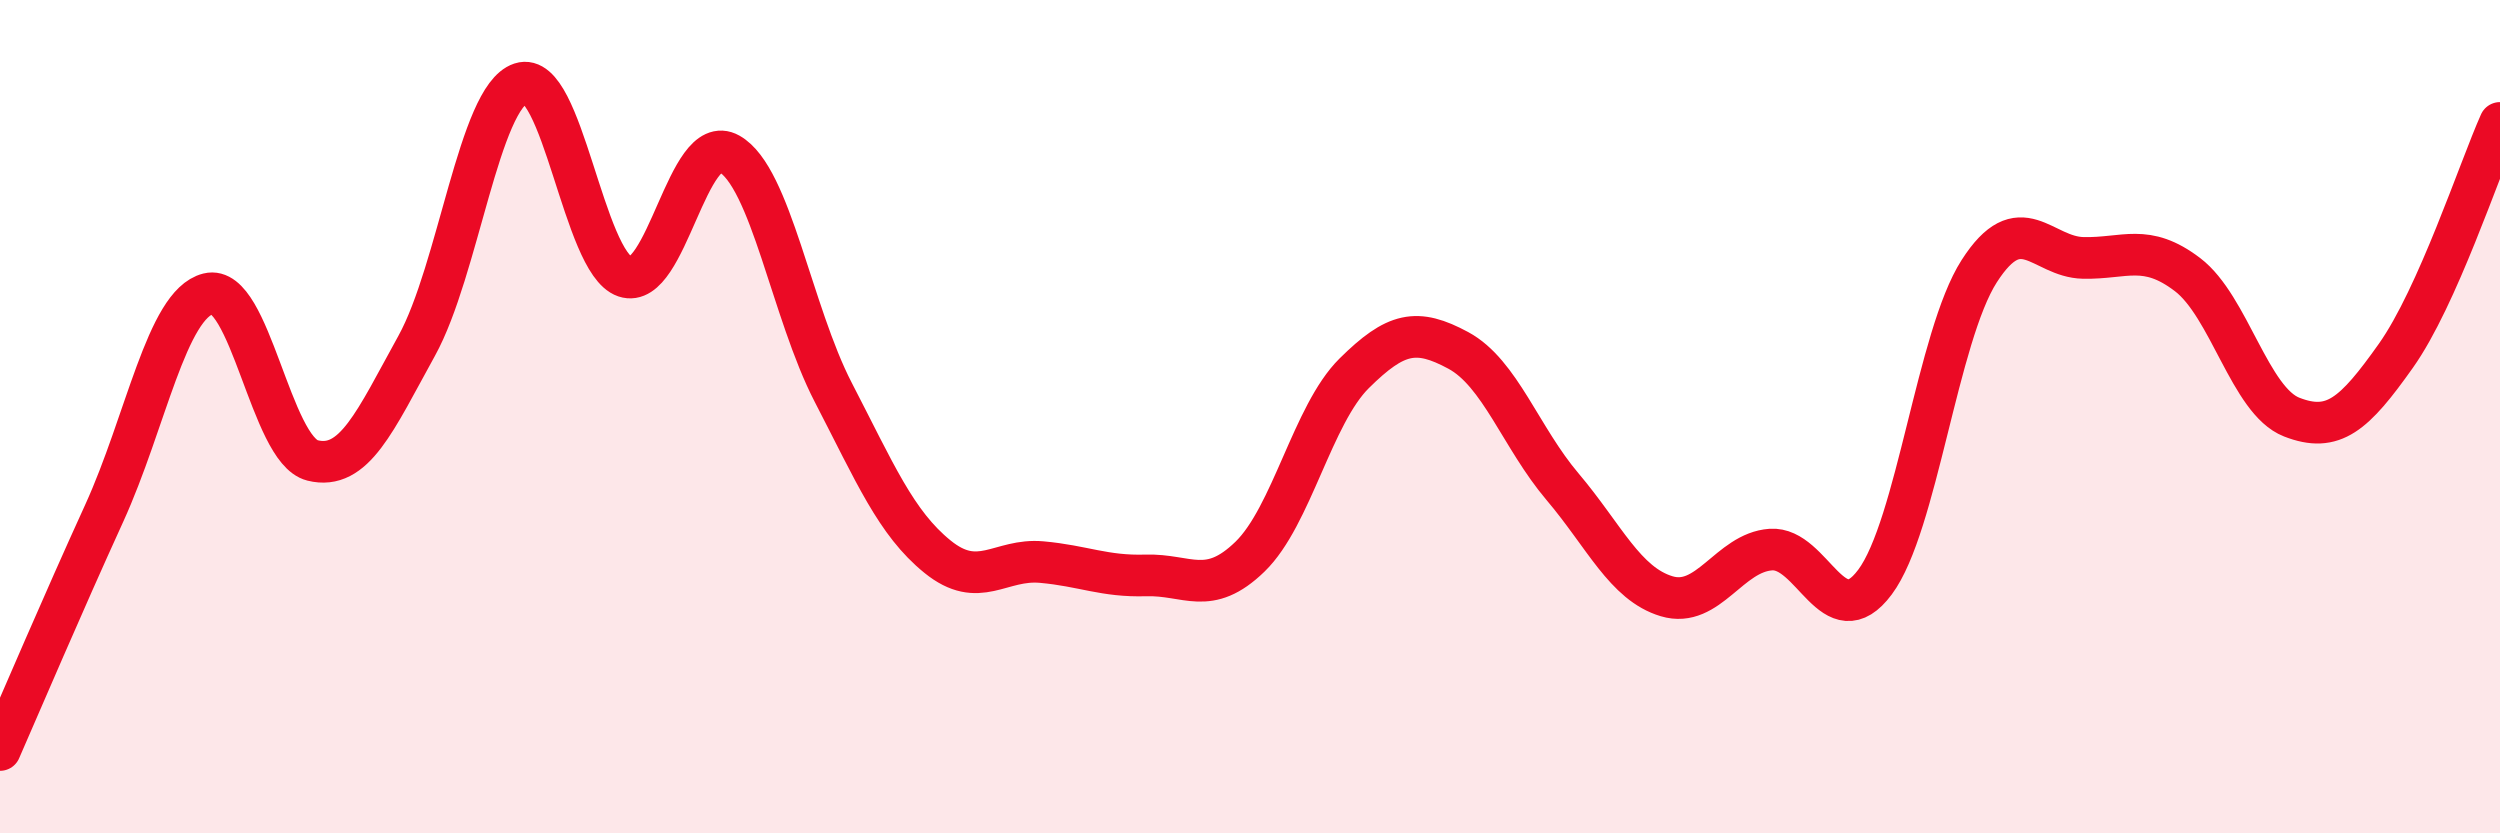
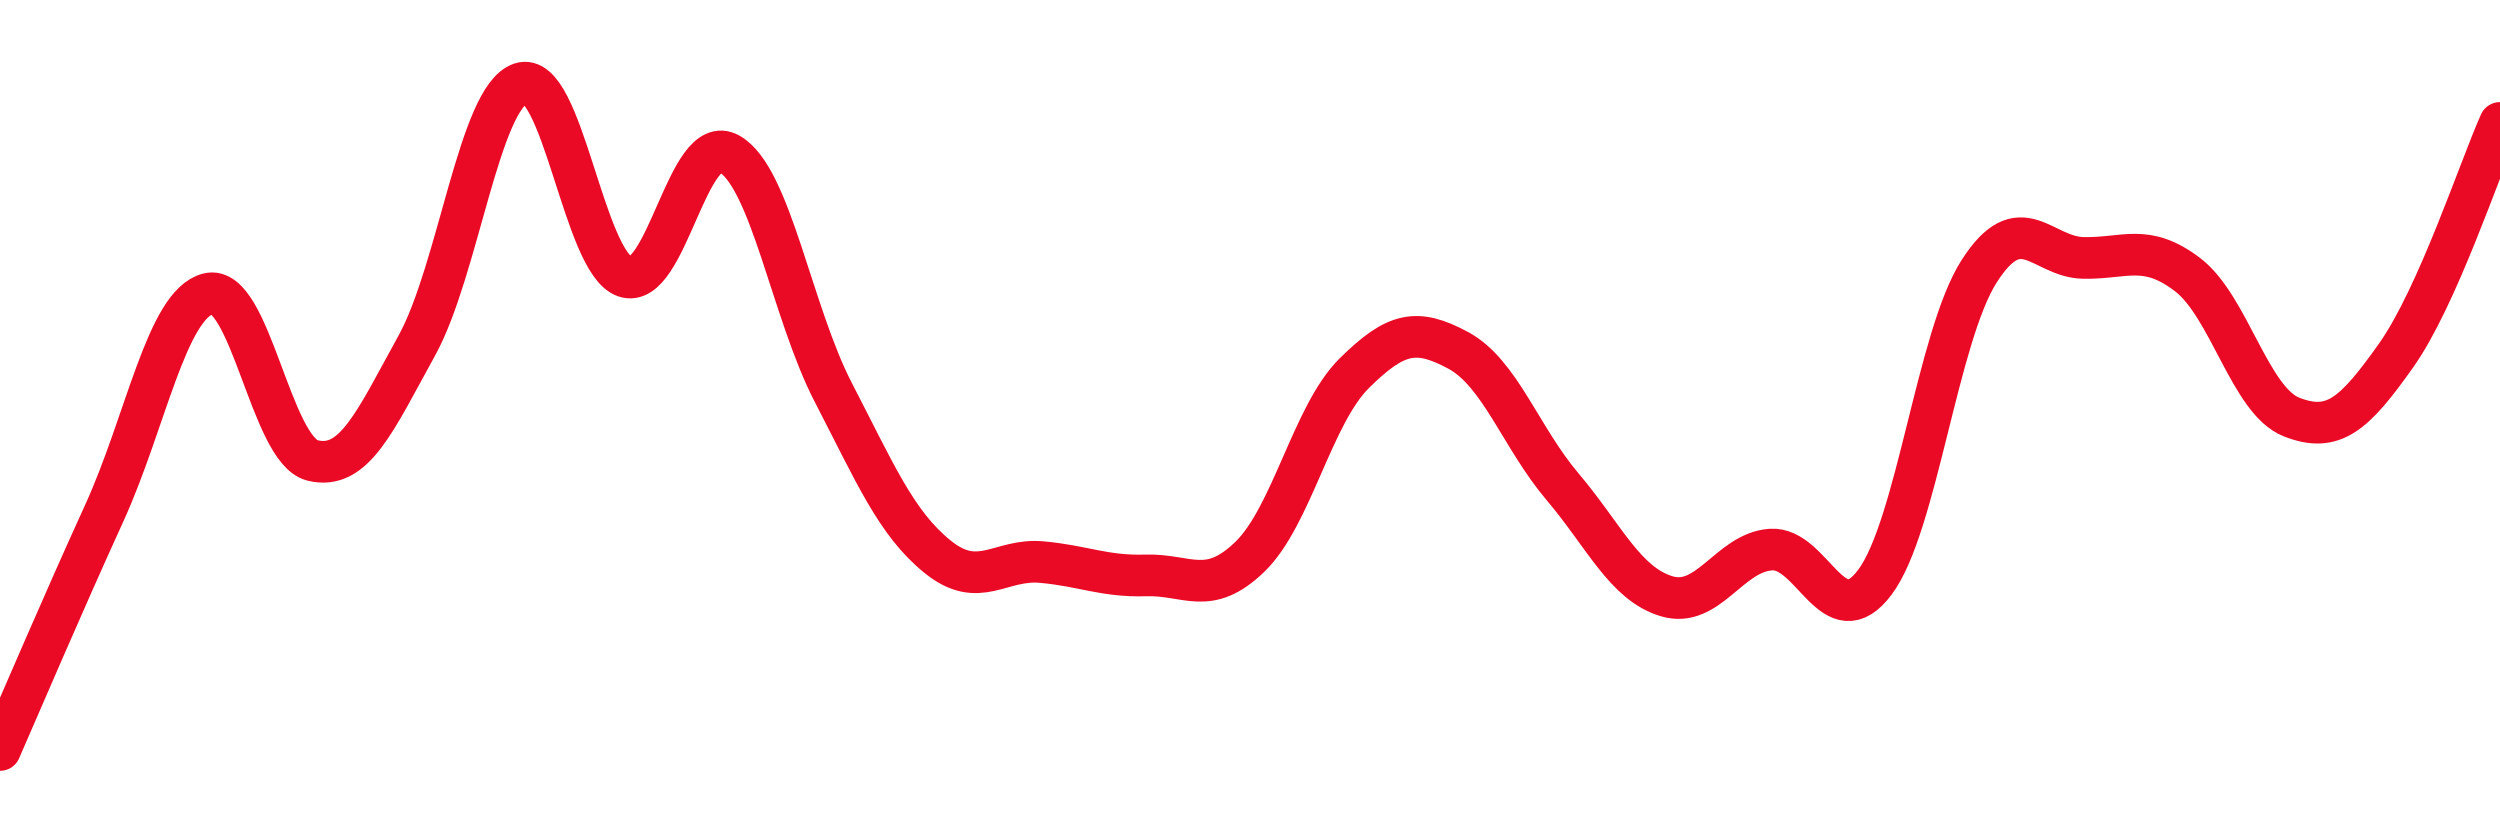
<svg xmlns="http://www.w3.org/2000/svg" width="60" height="20" viewBox="0 0 60 20">
-   <path d="M 0,18 C 0.5,16.86 1.5,14.51 2.5,12.32 C 3.5,10.13 4,7.3 5,7.05 C 6,6.8 6.5,10.8 7.5,11.05 C 8.5,11.3 9,10.11 10,8.3 C 11,6.49 11.5,2.33 12.5,2 C 13.5,1.67 14,6.3 15,6.64 C 16,6.98 16.5,3.13 17.5,3.69 C 18.5,4.25 19,7.49 20,9.42 C 21,11.35 21.5,12.55 22.5,13.36 C 23.5,14.17 24,13.4 25,13.49 C 26,13.58 26.5,13.84 27.5,13.81 C 28.5,13.78 29,14.33 30,13.36 C 31,12.39 31.5,9.95 32.5,8.96 C 33.5,7.97 34,7.87 35,8.41 C 36,8.95 36.5,10.5 37.5,11.68 C 38.5,12.86 39,14.01 40,14.31 C 41,14.61 41.5,13.26 42.5,13.19 C 43.5,13.12 44,15.31 45,13.97 C 46,12.63 46.5,8.07 47.5,6.51 C 48.5,4.95 49,6.17 50,6.19 C 51,6.21 51.5,5.83 52.5,6.59 C 53.5,7.35 54,9.62 55,10.01 C 56,10.4 56.5,9.95 57.5,8.54 C 58.5,7.13 59.5,4.07 60,2.95L60 20L0 20Z" fill="#EB0A25" opacity="0.1" stroke-linecap="round" stroke-linejoin="round" />
  <path d="M 0,18 C 0.5,16.86 1.5,14.51 2.5,12.32 C 3.5,10.13 4,7.3 5,7.05 C 6,6.8 6.5,10.8 7.5,11.05 C 8.5,11.3 9,10.11 10,8.3 C 11,6.49 11.5,2.33 12.5,2 C 13.5,1.67 14,6.3 15,6.64 C 16,6.98 16.5,3.13 17.5,3.69 C 18.5,4.25 19,7.49 20,9.42 C 21,11.35 21.5,12.55 22.5,13.36 C 23.5,14.17 24,13.4 25,13.49 C 26,13.58 26.5,13.84 27.5,13.81 C 28.5,13.78 29,14.33 30,13.36 C 31,12.39 31.5,9.95 32.5,8.96 C 33.5,7.97 34,7.87 35,8.41 C 36,8.95 36.5,10.5 37.5,11.68 C 38.5,12.86 39,14.01 40,14.31 C 41,14.61 41.5,13.26 42.5,13.19 C 43.5,13.12 44,15.31 45,13.97 C 46,12.63 46.5,8.07 47.5,6.51 C 48.5,4.95 49,6.17 50,6.19 C 51,6.21 51.5,5.83 52.5,6.59 C 53.5,7.35 54,9.62 55,10.01 C 56,10.4 56.5,9.95 57.5,8.54 C 58.5,7.13 59.5,4.07 60,2.95" stroke="#EB0A25" stroke-width="1" fill="none" stroke-linecap="round" stroke-linejoin="round" />
</svg>